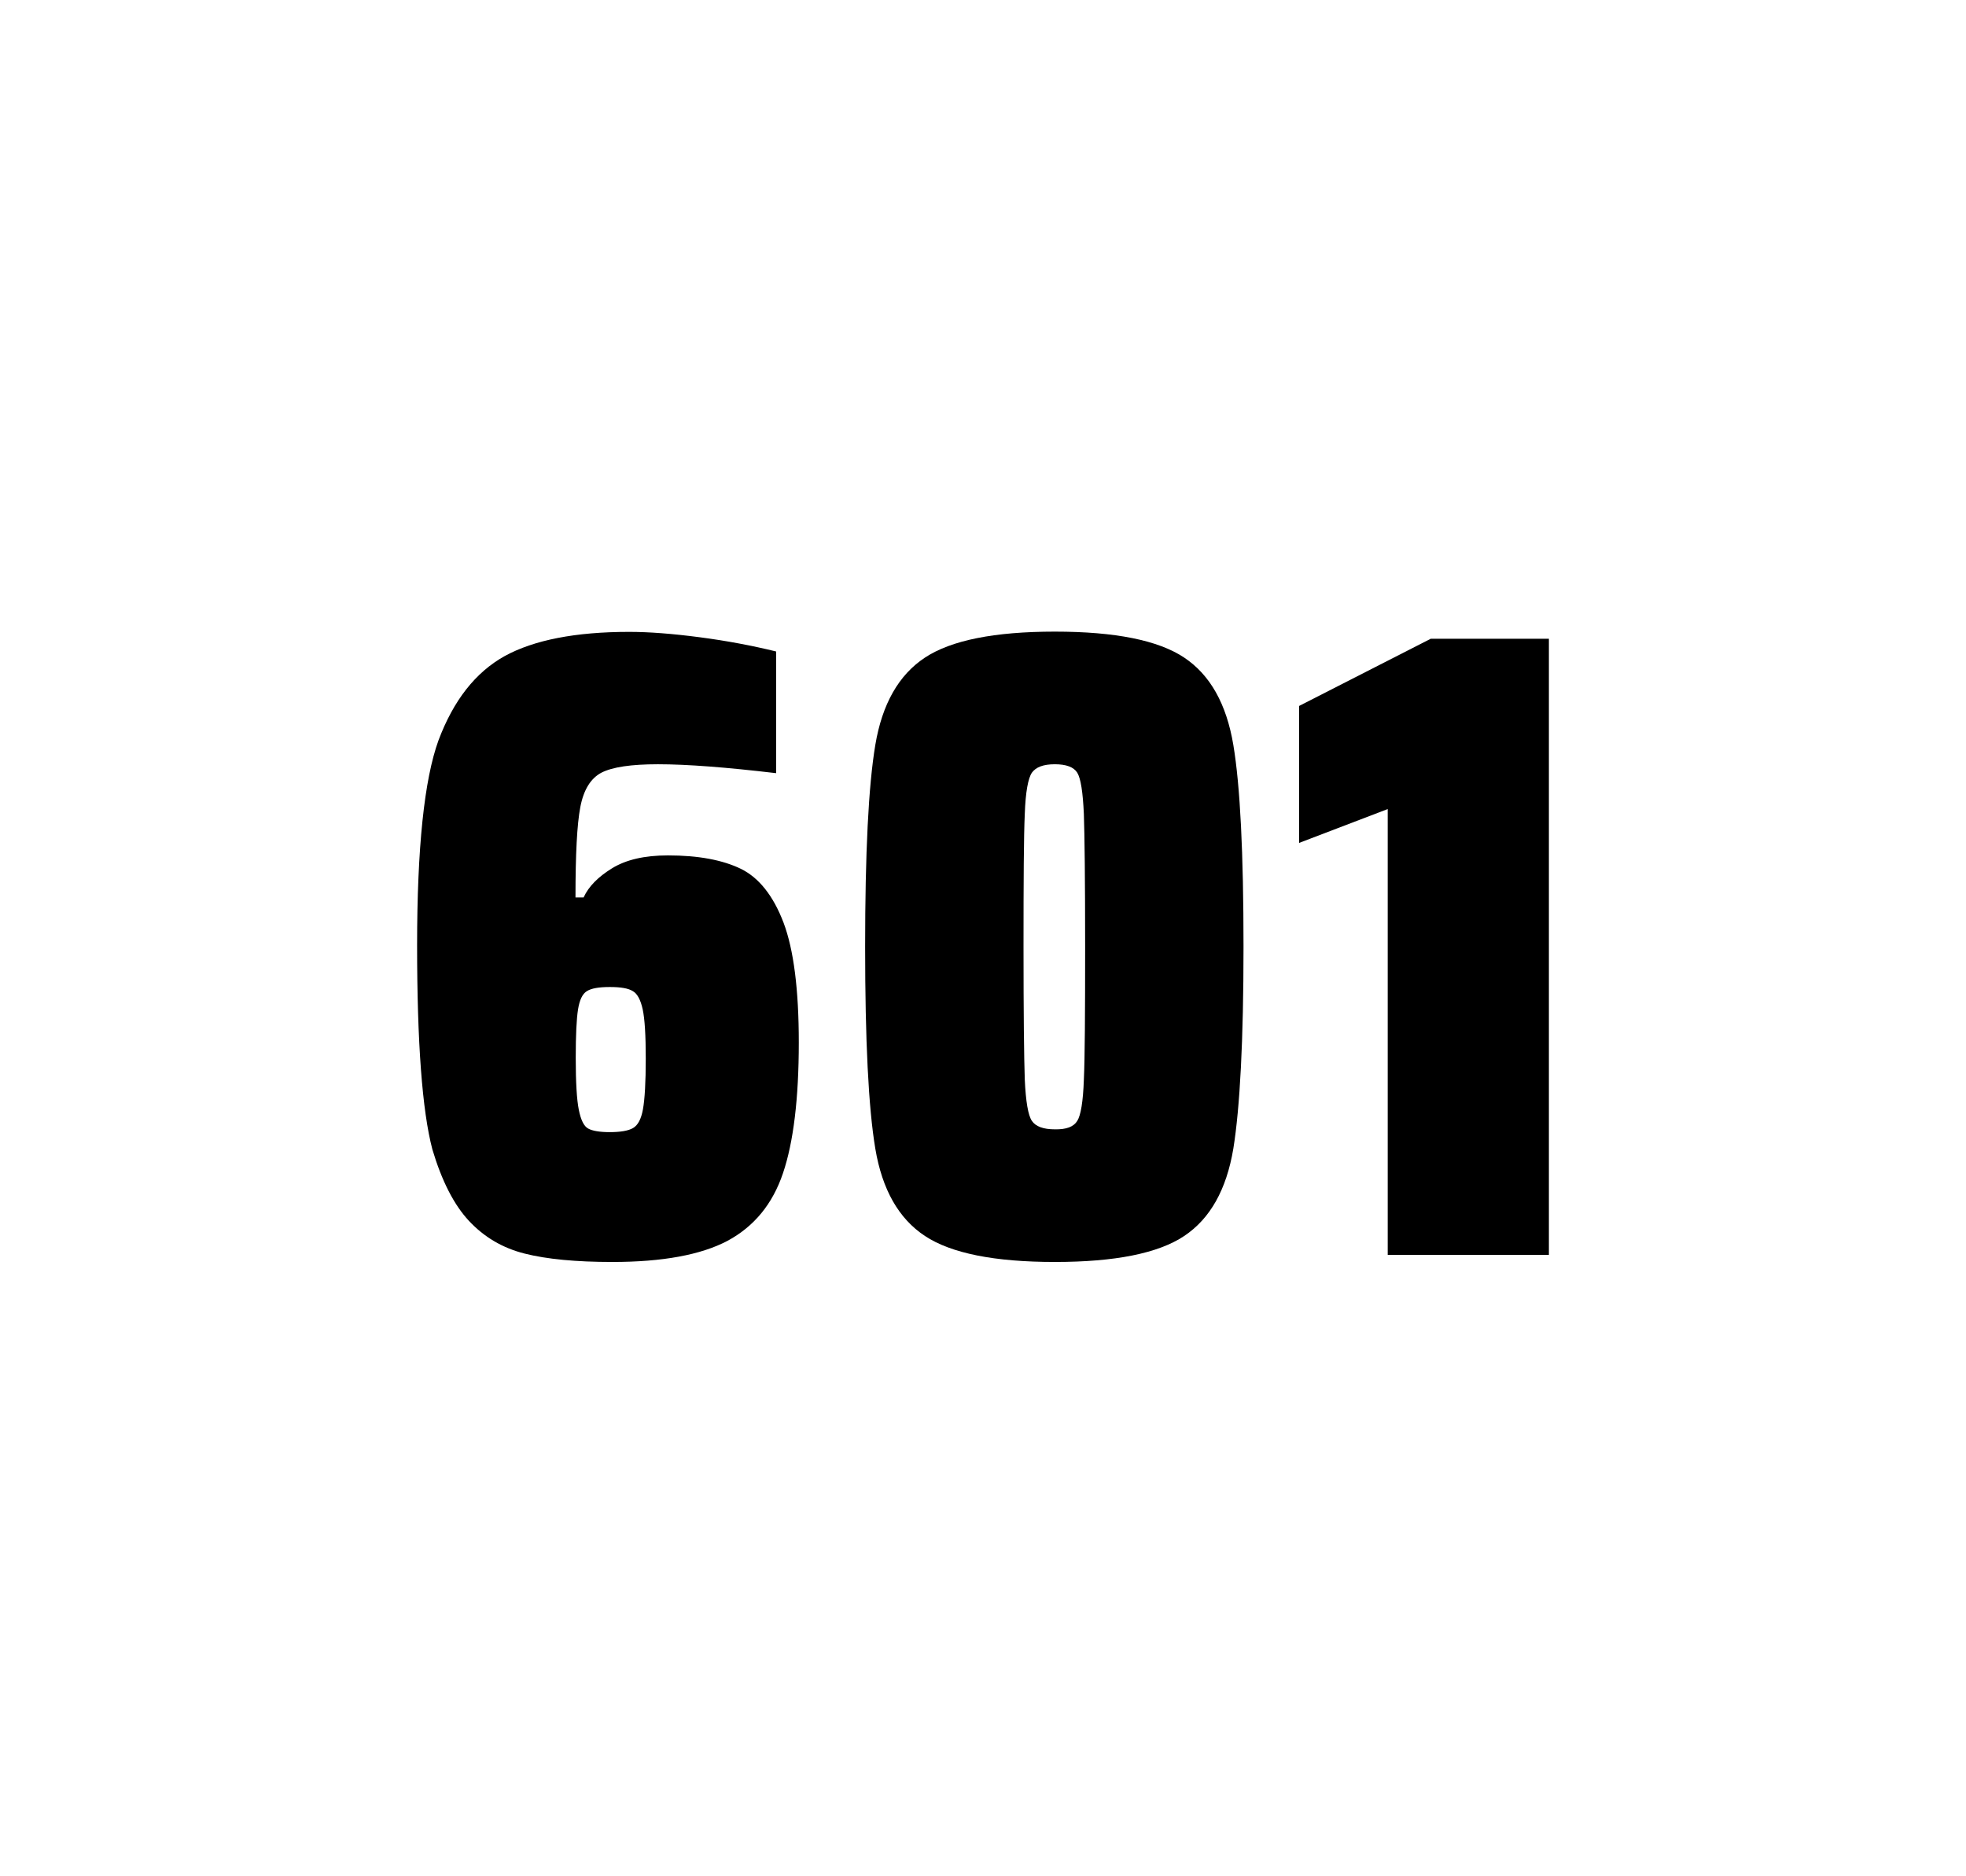
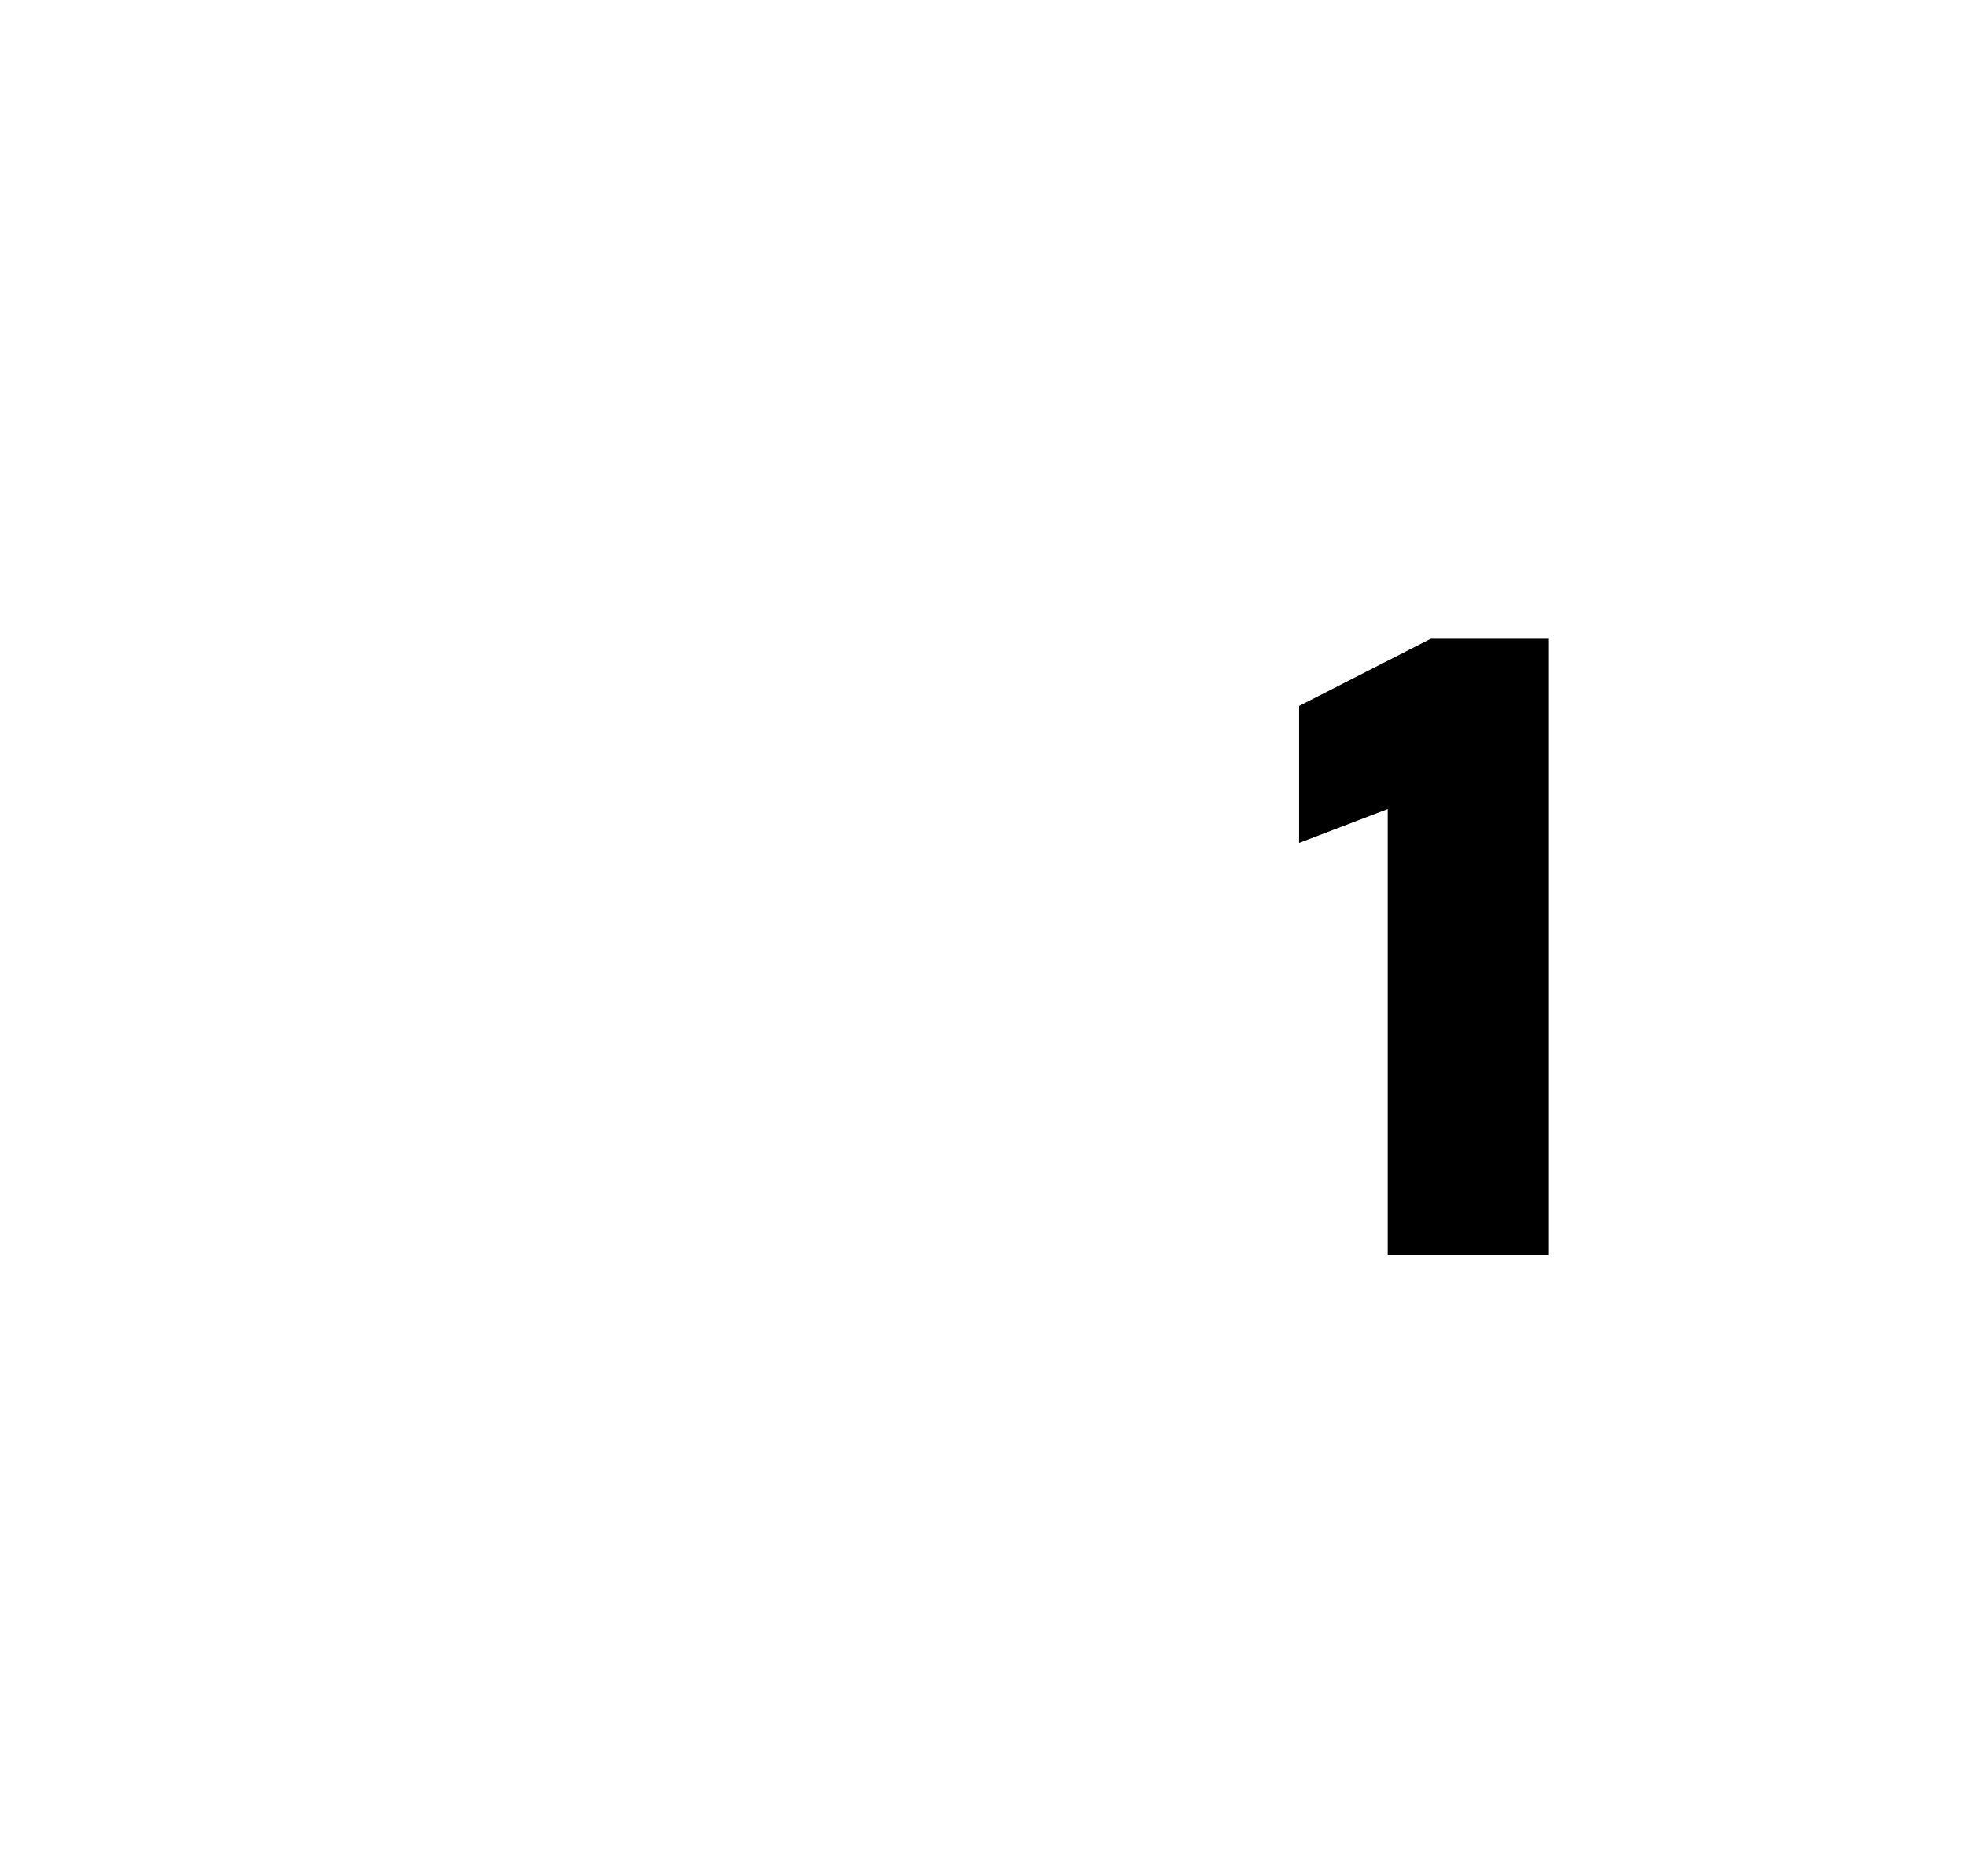
<svg xmlns="http://www.w3.org/2000/svg" version="1.1" id="wrapper" x="0px" y="0px" viewBox="0 0 772.1 737" style="enable-background:new 0 0 772.1 737;">
  <style type="text/css">
	.st0{fill:none;}
</style>
  <path id="frame" class="st0" d="M 1.5 0 L 770.5 0 C 771.3 0 772 0.7 772 1.5 L 772 735.4 C 772 736.2 771.3 736.9 770.5 736.9 L 1.5 736.9 C 0.7 736.9 0 736.2 0 735.4 L 0 1.5 C 0 0.7 0.7 0 1.5 0 Z" />
  <g id="numbers">
-     <path id="six" d="M 206.008 492.4 C 197.308 490.2 190.108 485.9 184.208 479.6 C 178.308 473.3 173.508 463.9 169.808 451.5 C 165.808 436.3 163.808 409.5 163.808 371.3 C 163.808 333.1 166.608 306.2 172.208 290.8 C 178.108 275.1 186.708 264.1 198.208 257.7 C 209.708 251.4 226.008 248.2 247.108 248.2 C 254.808 248.2 264.008 248.9 274.708 250.3 C 285.408 251.7 295.408 253.6 304.808 255.9 L 304.808 303.7 C 285.308 301.4 269.908 300.2 258.408 300.2 C 247.808 300.2 240.508 301.3 236.208 303.5 C 232.008 305.7 229.208 310.2 227.908 317 C 226.608 323.8 226.008 335.6 226.008 352.5 L 229.208 352.5 C 231.108 348.3 234.808 344.5 240.308 341.1 C 245.808 337.7 253.108 336 262.308 336 C 274.308 336 283.808 337.8 291.008 341.3 C 298.108 344.8 303.708 351.9 307.708 362.4 C 311.708 373 313.708 388.7 313.708 409.5 C 313.708 431.5 311.608 448.7 307.508 460.8 C 303.408 473 296.108 481.8 285.708 487.4 C 275.308 492.9 260.208 495.7 240.508 495.7 C 226.208 495.7 214.708 494.6 206.008 492.4 Z M 248.608 443.1 C 250.508 442 251.808 439.6 252.508 435.7 C 253.208 431.8 253.608 425.2 253.608 415.8 C 253.608 406.7 253.208 400.2 252.408 396.5 C 251.608 392.8 250.308 390.3 248.508 389.3 C 246.708 388.2 243.808 387.7 239.508 387.7 C 235.208 387.7 232.308 388.2 230.508 389.3 C 228.708 390.4 227.608 392.8 227.008 396.5 C 226.408 400.3 226.108 406.6 226.108 415.5 C 226.108 425.1 226.508 431.9 227.308 435.9 C 228.108 439.9 229.308 442.4 231.008 443.3 C 232.608 444.2 235.508 444.7 239.408 444.7 C 243.608 444.7 246.708 444.2 248.608 443.1 Z" />
-     <path id="zero" d="M 363.26 485.5 C 352.96 478.7 346.46 467.3 343.76 451.2 C 341.06 435.1 339.76 408.7 339.76 371.9 C 339.76 335.1 341.06 308.7 343.76 292.6 C 346.46 276.5 352.96 265.1 363.26 258.3 C 373.56 251.5 390.56 248.1 414.26 248.1 C 437.96 248.1 454.86 251.5 465.06 258.3 C 475.26 265.1 481.66 276.5 484.36 292.6 C 487.06 308.7 488.36 335.1 488.36 371.9 C 488.36 408.7 486.96 435.1 484.36 451.2 C 481.66 467.3 475.26 478.7 465.06 485.5 C 454.86 492.3 437.96 495.7 414.26 495.7 C 390.56 495.7 373.56 492.3 363.26 485.5 Z M 423.06 440.3 C 424.46 438.1 425.36 432.7 425.66 424.1 C 426.06 415.5 426.16 398.1 426.16 371.9 C 426.16 345.6 425.96 328.2 425.66 319.7 C 425.26 311.1 424.46 305.8 423.06 303.5 C 421.66 301.3 418.76 300.2 414.26 300.2 C 409.76 300.2 406.86 301.3 405.26 303.5 C 403.76 305.7 402.76 311.1 402.46 319.7 C 402.06 328.3 401.96 345.7 401.96 371.9 C 401.96 398.2 402.16 415.6 402.46 424.1 C 402.86 432.7 403.76 438.1 405.26 440.3 C 406.76 442.5 409.76 443.6 414.26 443.6 C 418.76 443.7 421.66 442.6 423.06 440.3 Z" />
    <path id="one" d="M 544.992 492.9 L 544.992 317.8 L 510.192 331.1 L 510.192 277.3 L 561.892 250.9 L 608.292 250.9 L 608.292 492.9 L 544.992 492.9 Z" />
  </g>
</svg>